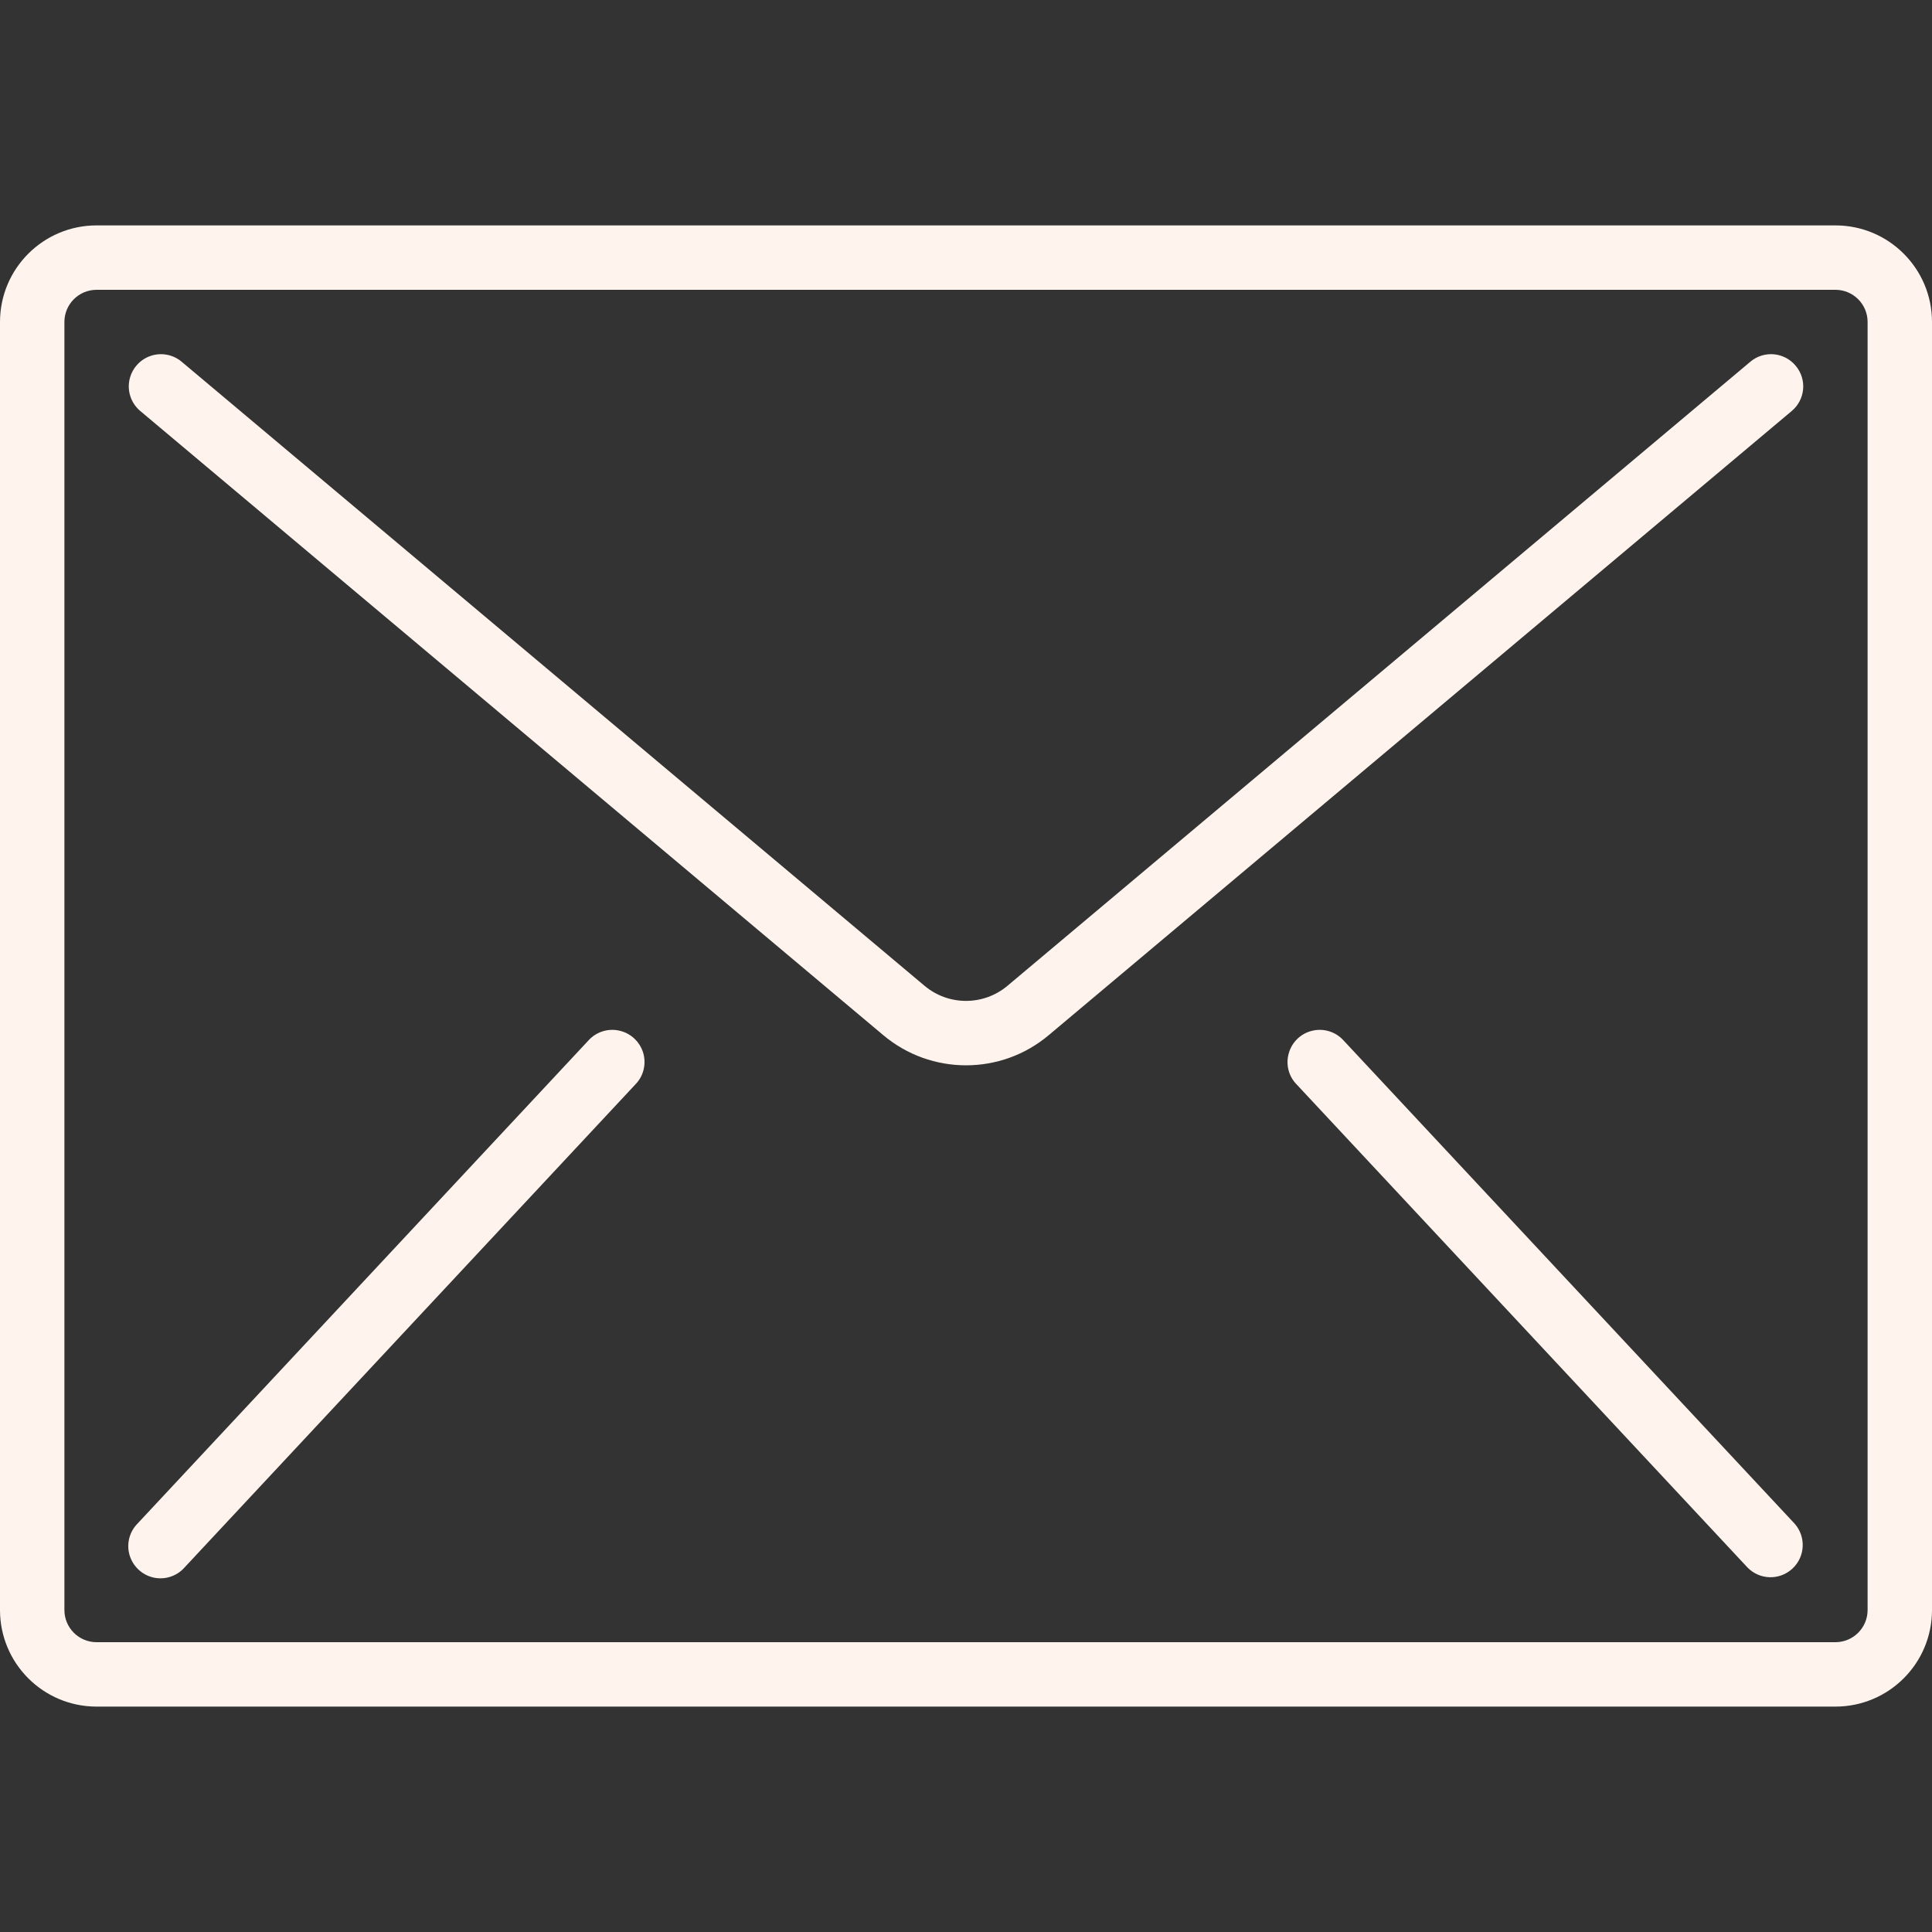
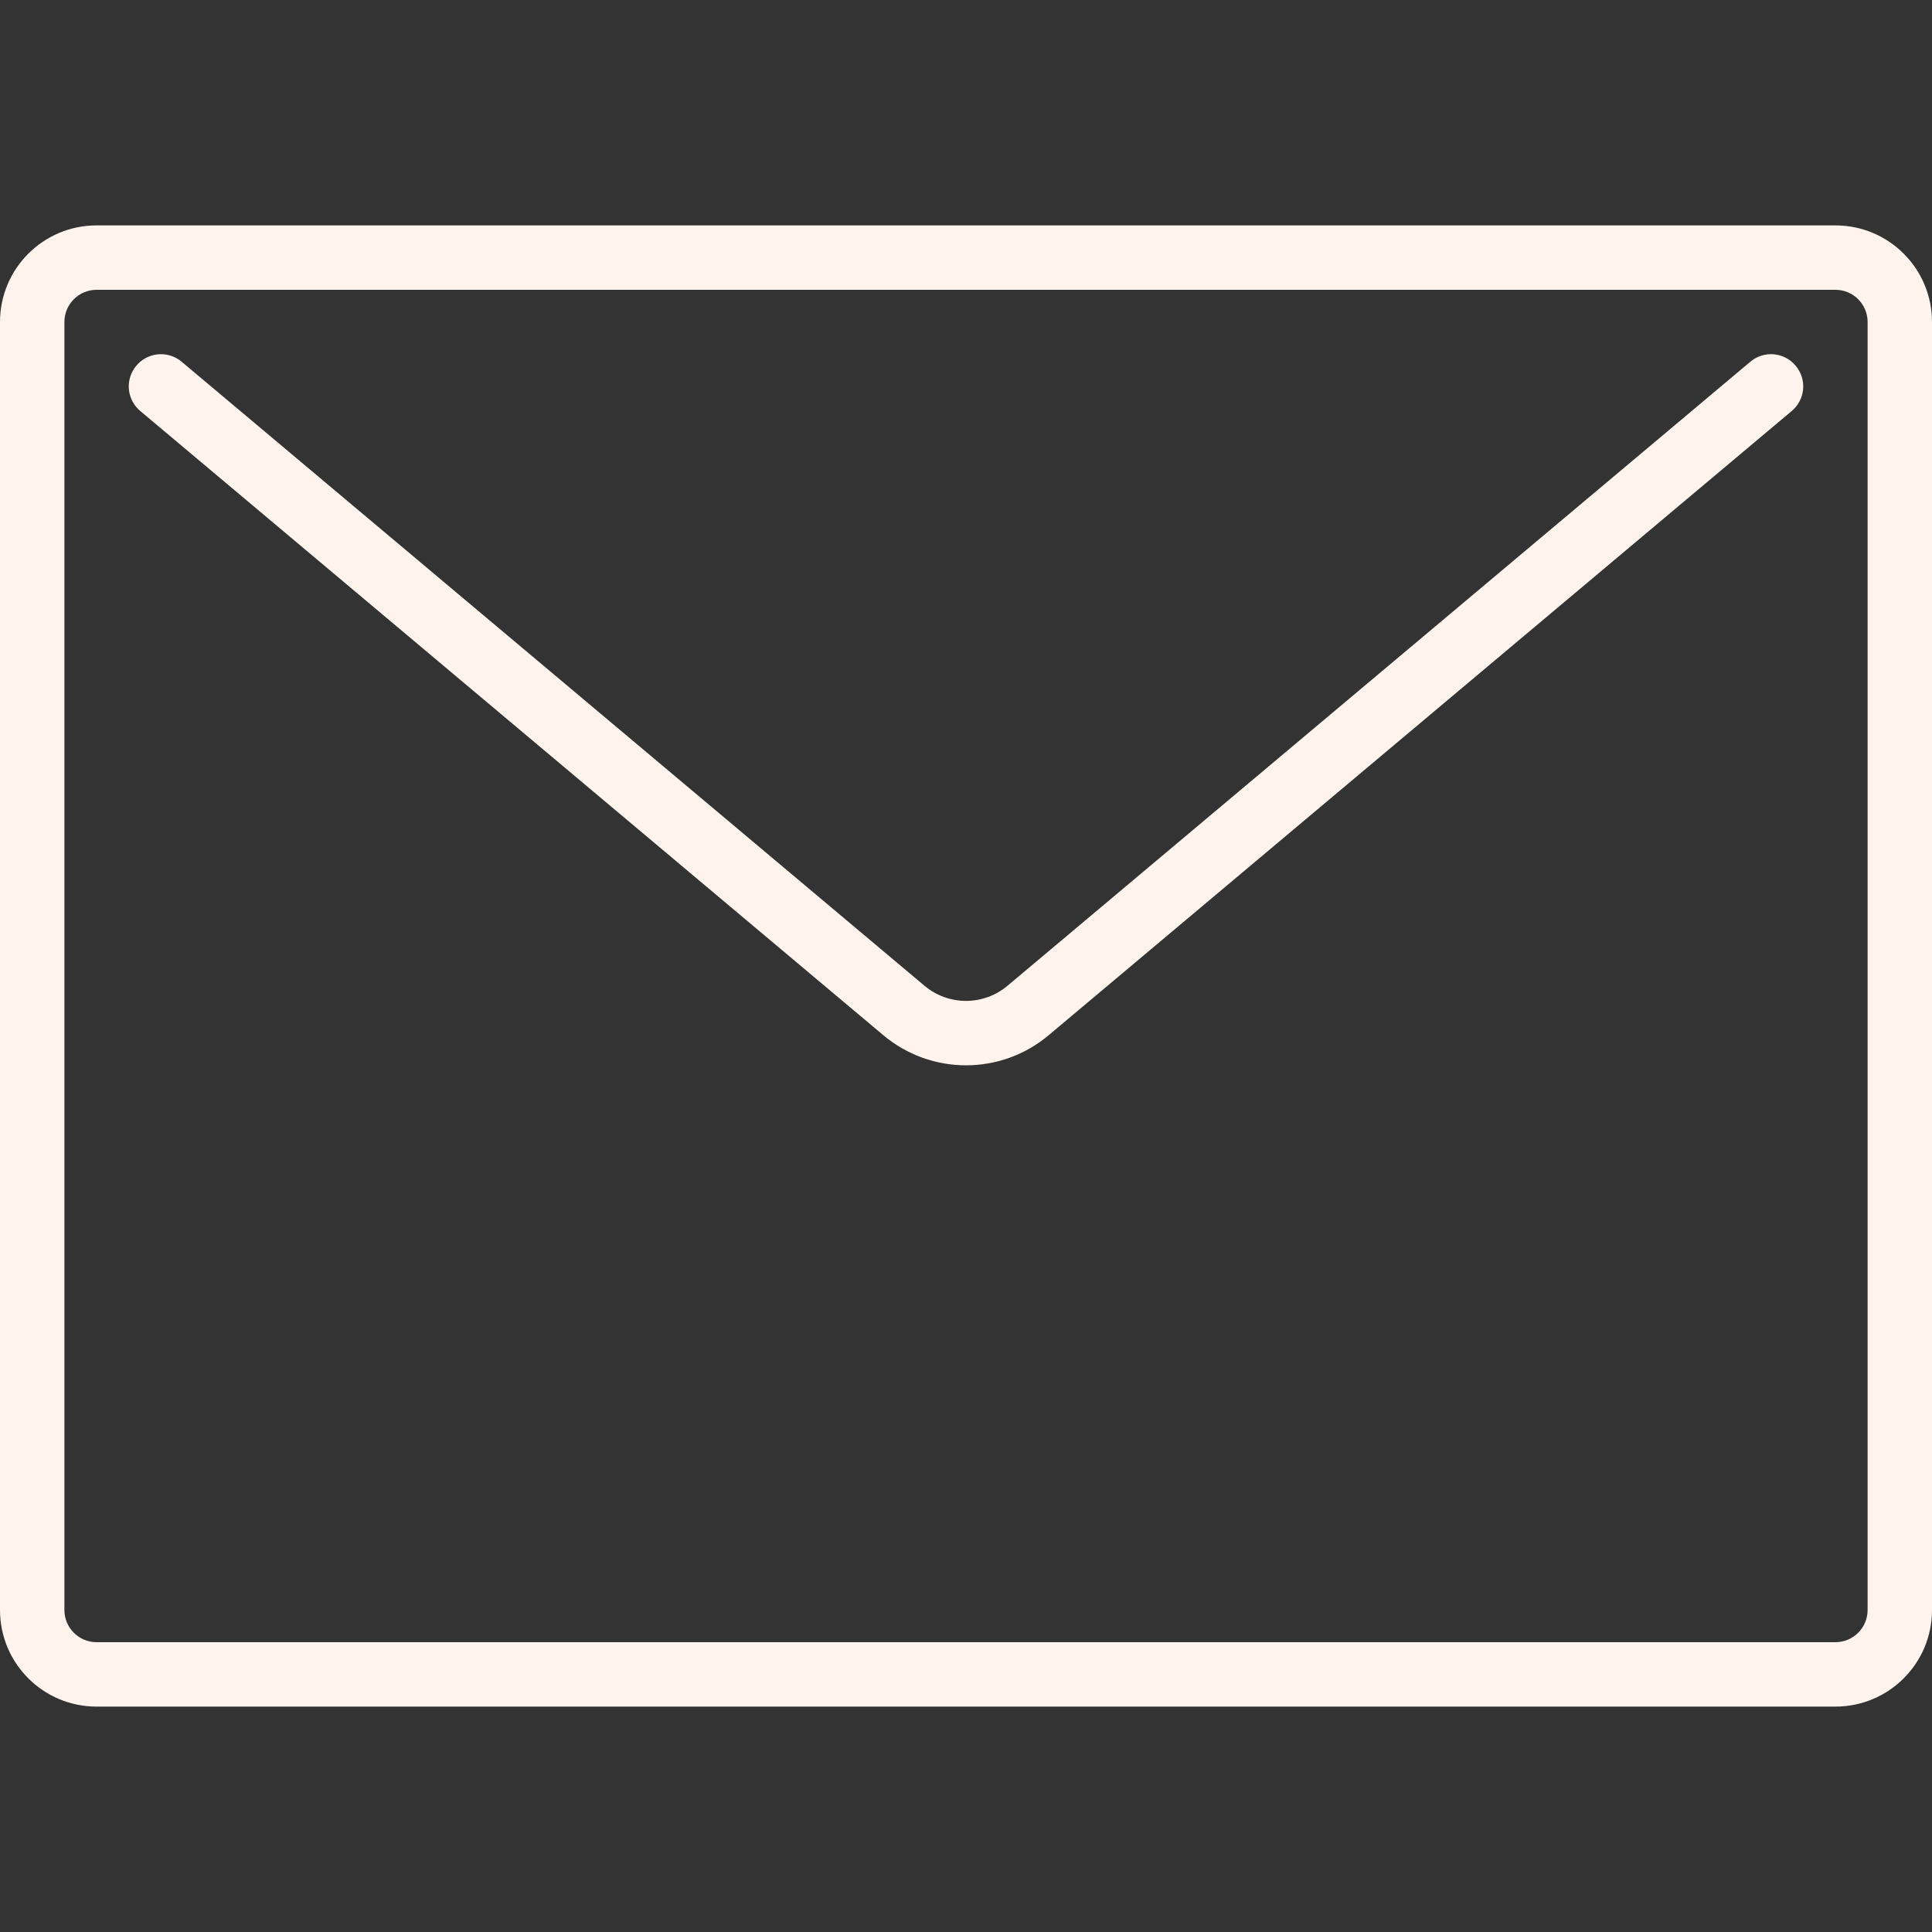
<svg xmlns="http://www.w3.org/2000/svg" width="24" height="24" viewBox="0 0 24 24" fill="none">
  <rect x="0" y="0" width="24" height="24" fill="#333333" stroke="none" />
  <path d="M22.8 2.8H1.2C0.537 2.8 0 3.337 0 4V20C0 20.663 0.537 21.2 1.2 21.2H22.8C23.463 21.2 24 20.663 24 20V4C24 3.337 23.463 2.8 22.8 2.8ZM23.2 20C23.2 20.221 23.021 20.4 22.8 20.4H1.2C0.979 20.4 0.8 20.221 0.8 20V4C0.8 3.779 0.979 3.6 1.2 3.6H22.8C23.021 3.6 23.2 3.779 23.2 4V20Z" fill="#FFF4ED" />
  <path d="M22.035 4.401C21.929 4.392 21.824 4.425 21.743 4.494L12.515 12.246C12.217 12.496 11.783 12.496 11.485 12.246L2.257 4.494C2.148 4.402 1.998 4.375 1.863 4.424C1.729 4.473 1.631 4.59 1.606 4.73C1.581 4.871 1.633 5.014 1.743 5.106L10.971 12.858C11.566 13.359 12.435 13.359 13.029 12.858L22.257 5.106C22.339 5.038 22.389 4.941 22.399 4.835C22.408 4.729 22.375 4.624 22.306 4.543C22.238 4.461 22.141 4.411 22.035 4.401Z" fill="#FFF4ED" />
-   <path d="M7.693 12.803C7.552 12.771 7.404 12.819 7.308 12.927L1.708 18.927C1.606 19.031 1.569 19.181 1.61 19.32C1.652 19.459 1.765 19.565 1.907 19.597C2.048 19.628 2.196 19.581 2.292 19.472L7.892 13.472C7.994 13.369 8.031 13.218 7.99 13.079C7.948 12.94 7.835 12.834 7.693 12.803Z" fill="#FFF4ED" />
-   <path d="M16.692 12.927C16.596 12.819 16.448 12.771 16.307 12.803C16.165 12.834 16.052 12.94 16.011 13.079C15.969 13.218 16.006 13.369 16.108 13.472L21.708 19.472C21.86 19.628 22.108 19.634 22.267 19.485C22.426 19.337 22.437 19.089 22.293 18.927L16.692 12.927Z" fill="#FFF4ED" />
</svg>